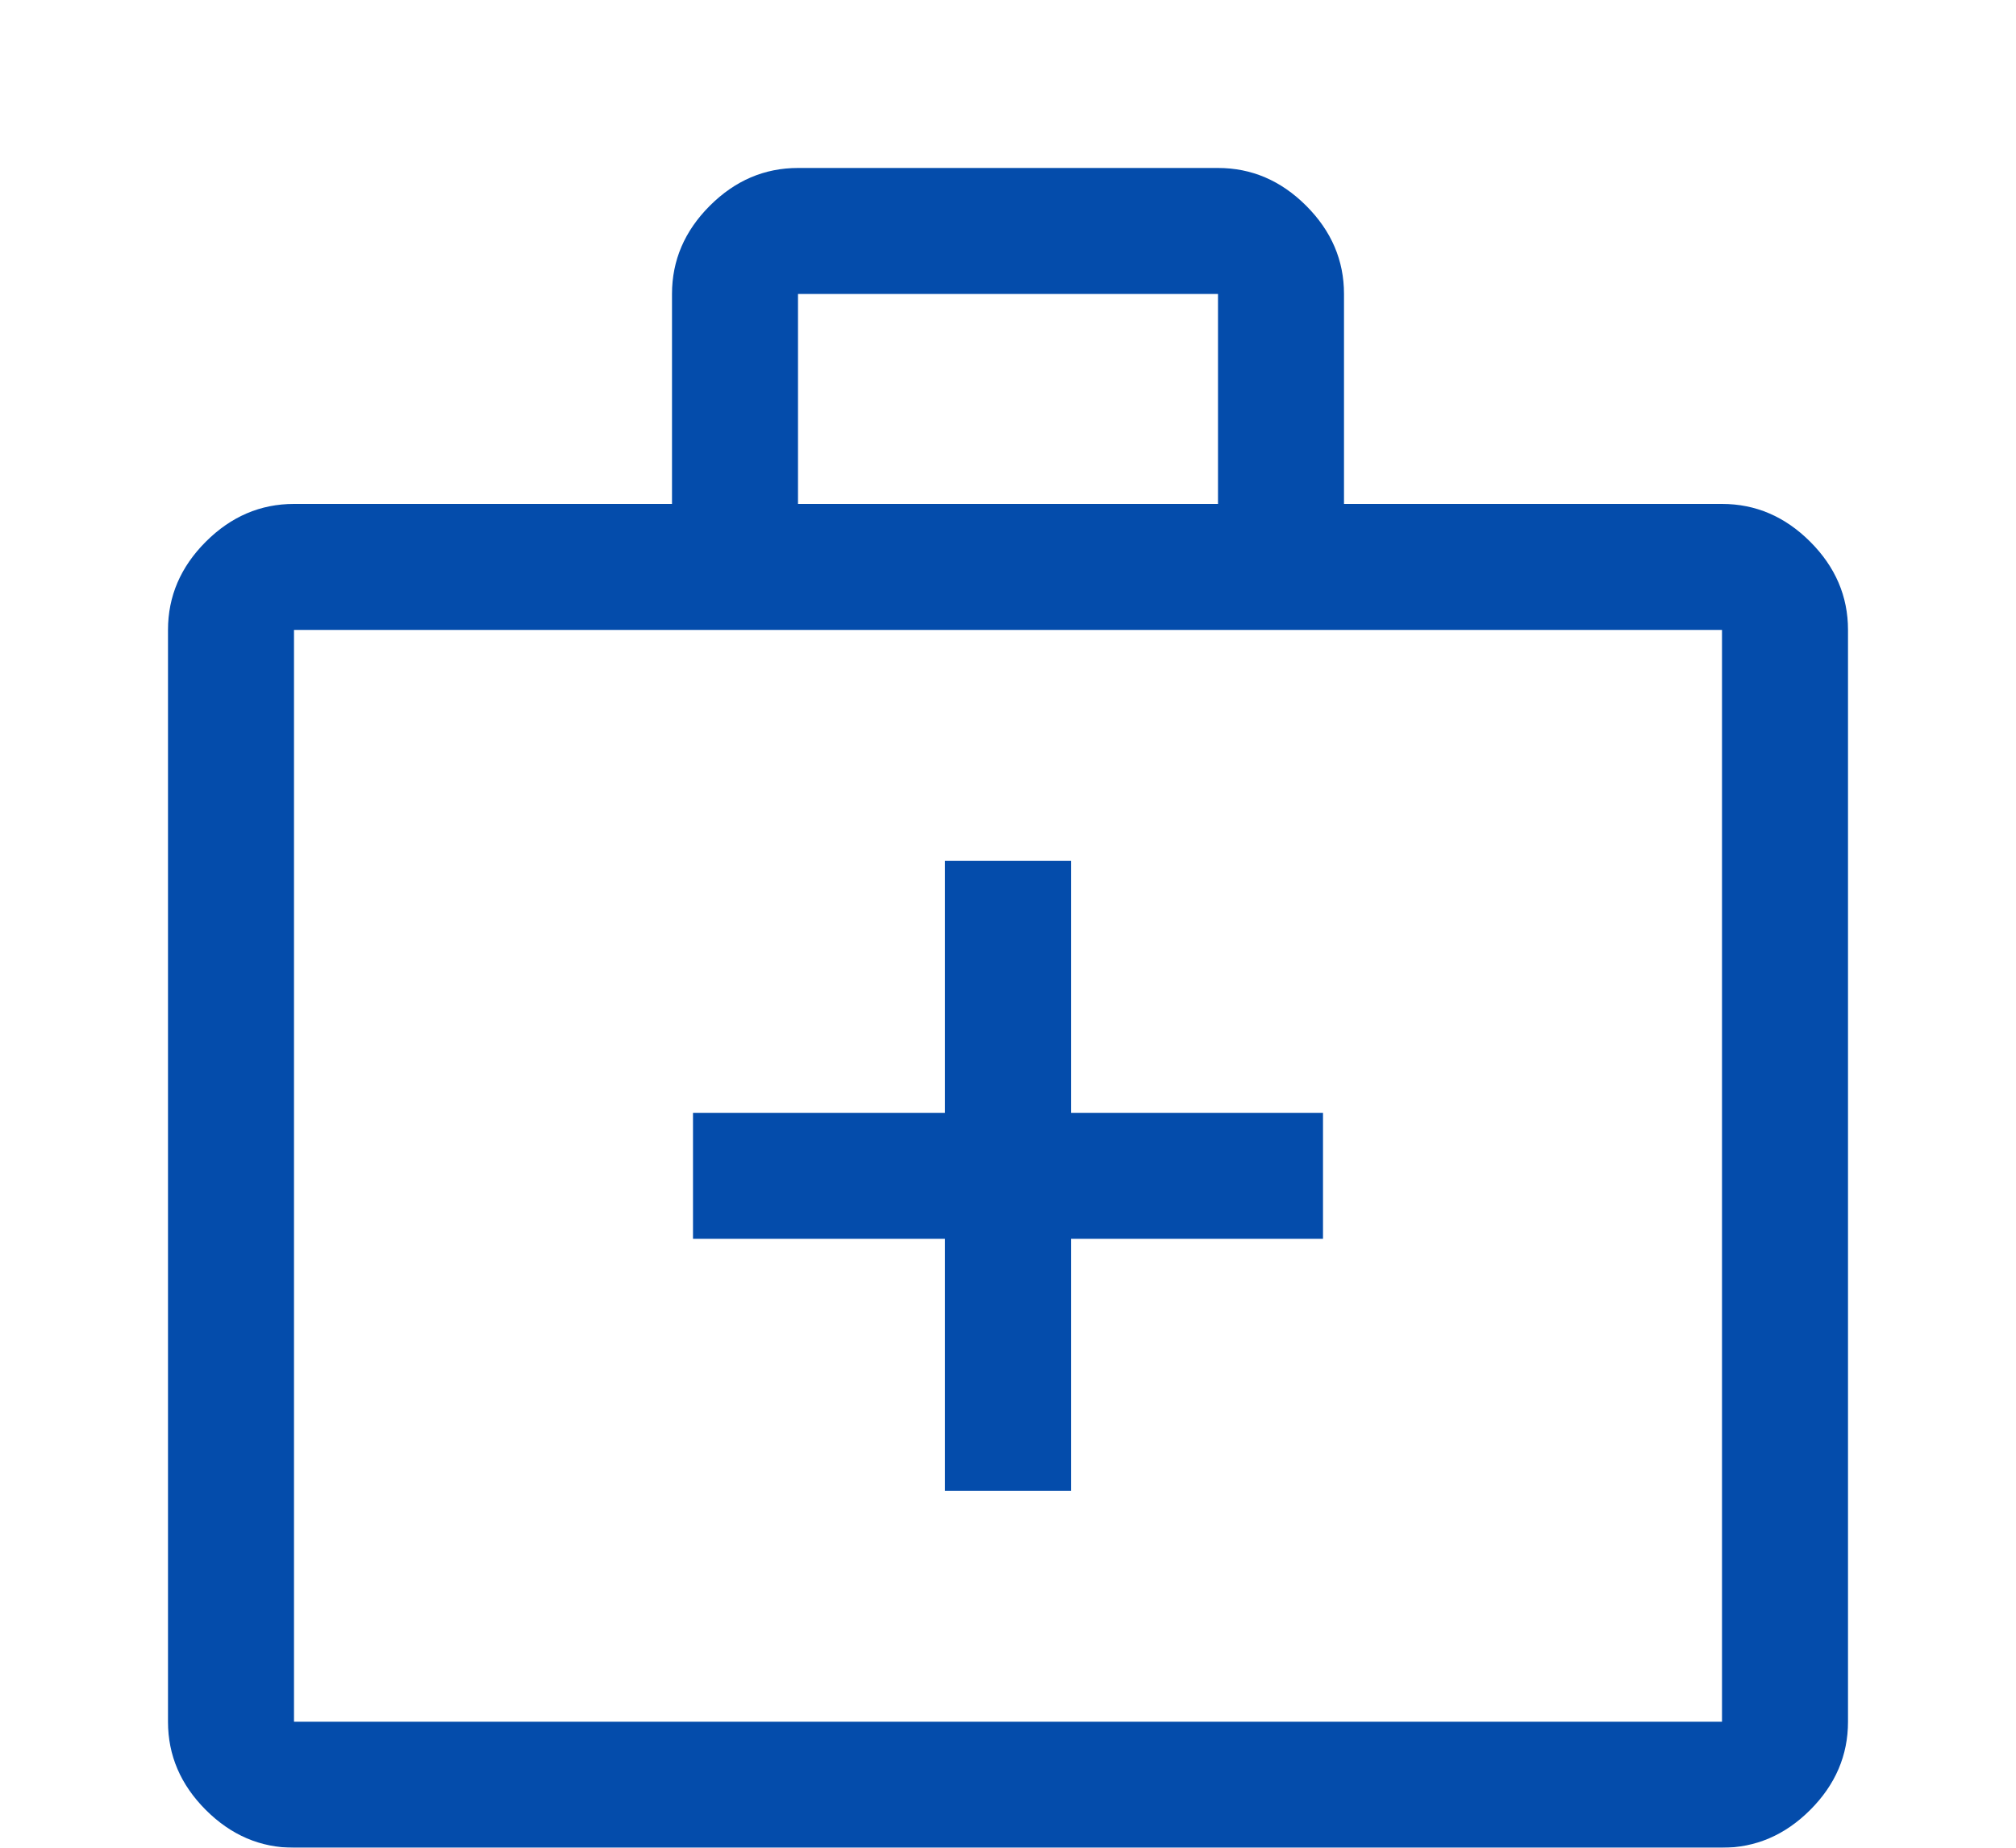
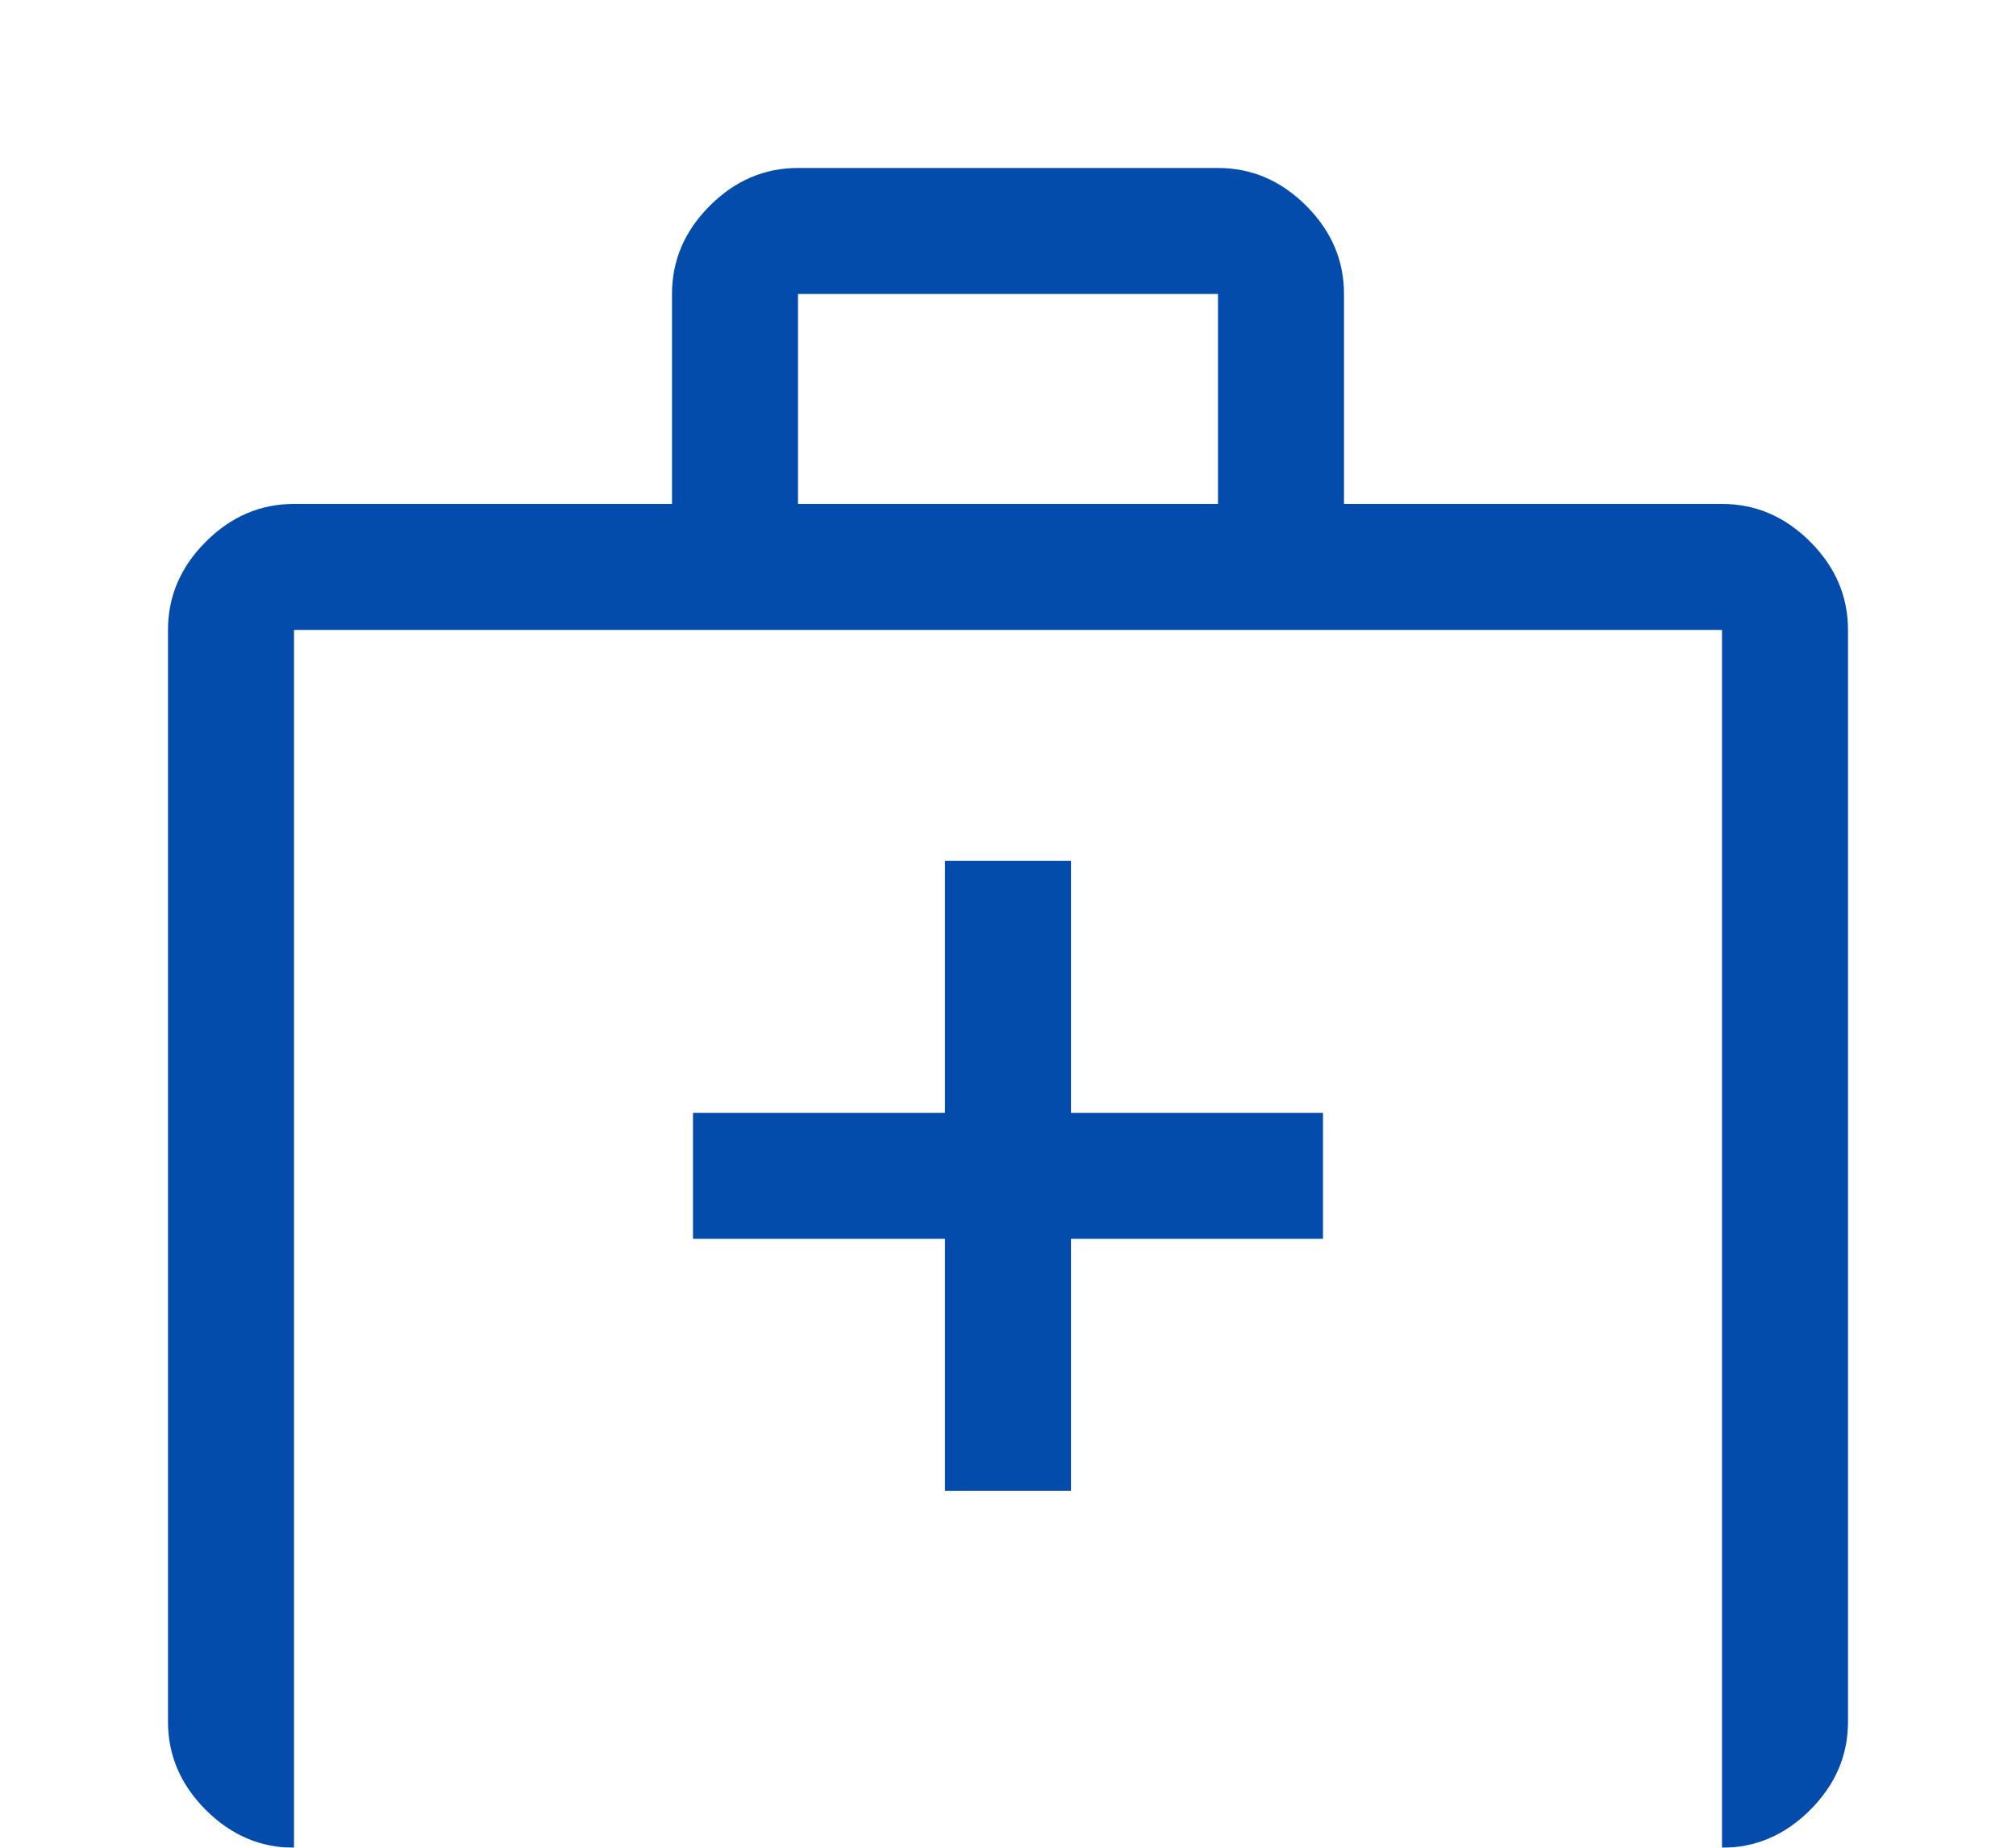
<svg xmlns="http://www.w3.org/2000/svg" width="48" height="44" viewBox="0 0 48 44" fill="none">
  <g filter="url(#filter0_d_40_205)">
-     <path d="M7 40C6.2 40 5.5 39.7 4.9 39.1C4.3 38.5 4 37.8 4 37V11C4 10.2 4.3 9.5 4.9 8.9C5.5 8.3 6.2 8 7 8H16V3C16 2.2 16.3 1.5 16.9 0.9C17.5 0.3 18.2 0 19 0H29C29.8 0 30.5 0.3 31.1 0.9C31.7 1.5 32 2.2 32 3V8H41C41.8 8 42.5 8.3 43.1 8.9C43.7 9.5 44 10.2 44 11V37C44 37.8 43.7 38.5 43.1 39.1C42.5 39.7 41.8 40 41 40H7ZM7 37H41V11H7V37ZM19 8H29V3H19V8ZM22.5 25.5V31.5H25.5V25.5H31.5V22.5H25.5V16.5H22.5V22.5H16.5V25.5H22.5Z" fill="#044CAB" />
+     <path d="M7 40C6.2 40 5.5 39.7 4.9 39.1C4.3 38.5 4 37.8 4 37V11C4 10.2 4.3 9.5 4.9 8.9C5.5 8.3 6.2 8 7 8H16V3C16 2.2 16.3 1.5 16.9 0.9C17.5 0.3 18.2 0 19 0H29C29.8 0 30.5 0.3 31.1 0.9C31.7 1.5 32 2.2 32 3V8H41C41.8 8 42.5 8.3 43.1 8.9C43.7 9.5 44 10.2 44 11V37C44 37.8 43.7 38.5 43.1 39.1C42.5 39.7 41.8 40 41 40H7ZH41V11H7V37ZM19 8H29V3H19V8ZM22.5 25.5V31.5H25.5V25.5H31.5V22.5H25.5V16.5H22.5V22.5H16.5V25.5H22.5Z" fill="#044CAB" />
  </g>
  <defs>
    <filter id="filter0_d_40_205" x="-2.38419e-07" y="0" width="48" height="48" filterUnits="userSpaceOnUse" color-interpolation-filters="sRGB">
      <feFlood flood-opacity="0" result="BackgroundImageFix" />
      <feColorMatrix in="SourceAlpha" type="matrix" values="0 0 0 0 0 0 0 0 0 0 0 0 0 0 0 0 0 0 127 0" result="hardAlpha" />
      <feOffset dy="4" />
      <feGaussianBlur stdDeviation="2" />
      <feComposite in2="hardAlpha" operator="out" />
      <feColorMatrix type="matrix" values="0 0 0 0 0 0 0 0 0 0 0 0 0 0 0 0 0 0 0.25 0" />
      <feBlend mode="normal" in2="BackgroundImageFix" result="effect1_dropShadow_40_205" />
      <feBlend mode="normal" in="SourceGraphic" in2="effect1_dropShadow_40_205" result="shape" />
    </filter>
  </defs>
</svg>